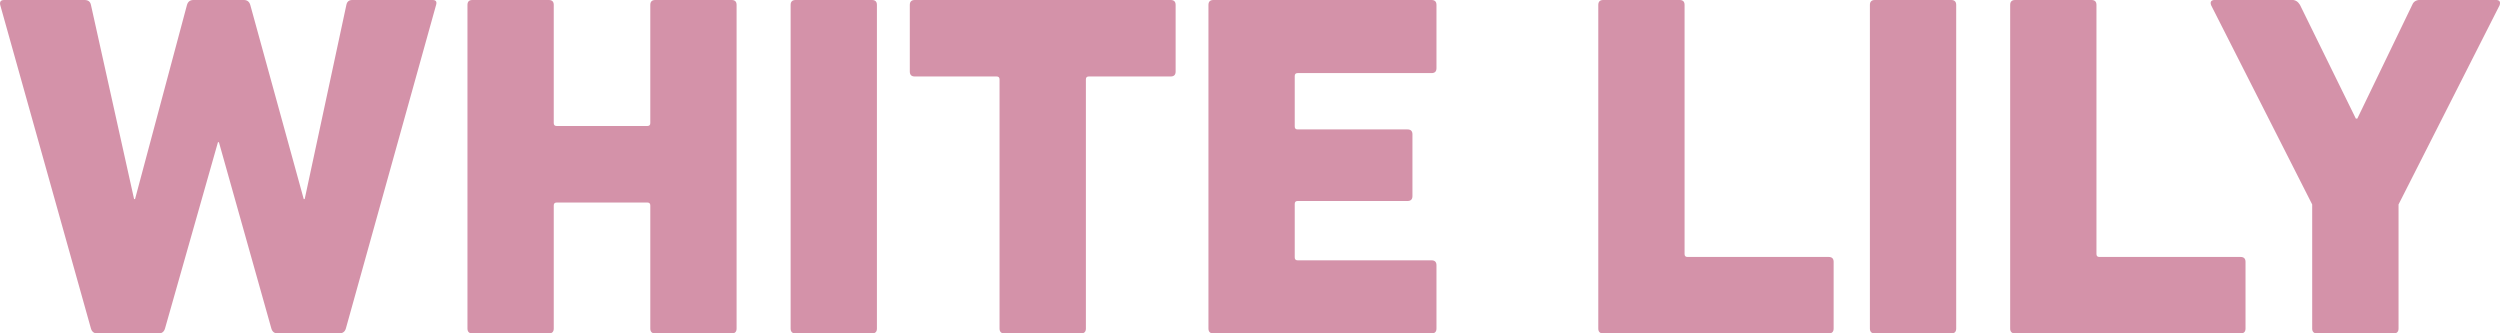
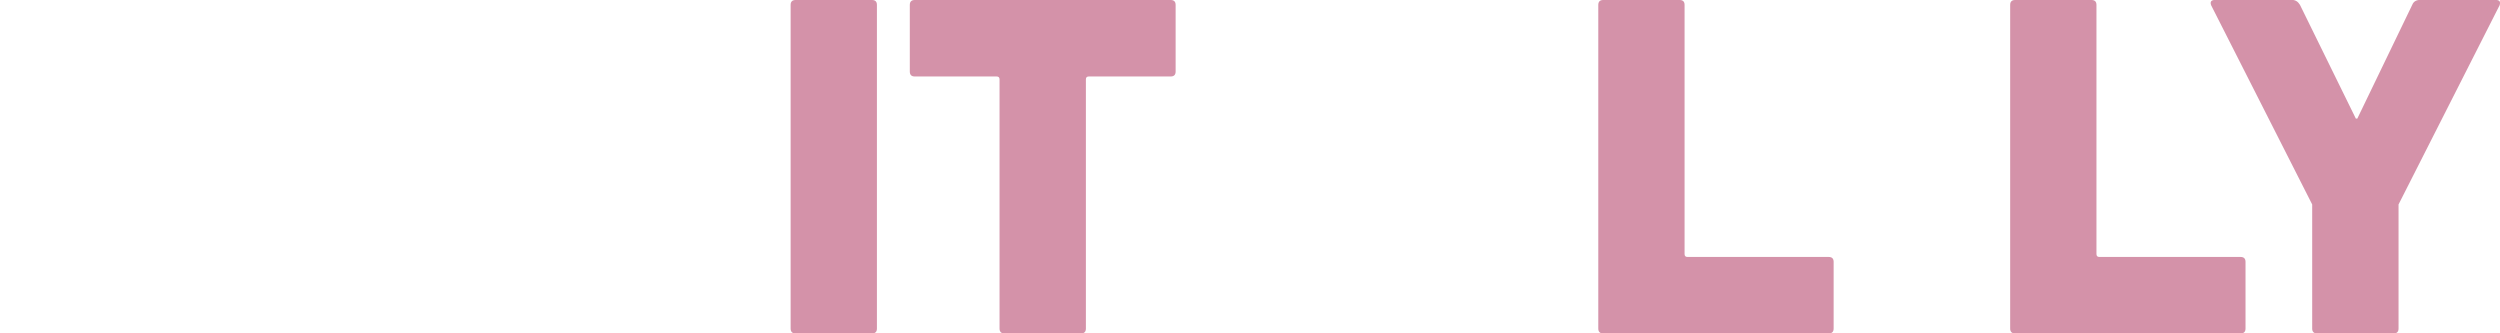
<svg xmlns="http://www.w3.org/2000/svg" id="Ebene_2" data-name="Ebene 2" viewBox="0 0 392.28 52.32">
  <defs>
    <style>
      .cls-1 {
        fill: #d492a9;
      }
    </style>
  </defs>
  <g id="Ebene_1-2" data-name="Ebene 1">
    <g>
-       <path class="cls-1" d="M43.58,52.32c-.51,0-.85-.26-1-.77l-8.23-29.24h-.15l-8.31,29.24c-.15.51-.49.77-1,.77h-9.62c-.51,0-.85-.26-1-.77L.03.77c-.1-.51.1-.77.62-.77h12.62c.56,0,.9.26,1,.77l6.77,30.47h.15L29.34.77c.15-.51.49-.77,1-.77h7.93c.51,0,.85.26,1,.77l8.39,30.47h.15L54.35.77c.1-.51.41-.77.92-.77h12.62c.51,0,.69.26.54.77l-14.16,50.78c-.15.51-.51.77-1.08.77h-9.62Z" />
-       <path class="cls-1" d="M73.35.77c0-.51.26-.77.77-.77h12c.51,0,.77.26.77.77v18.54c0,.31.15.46.46.46h14.23c.31,0,.46-.15.46-.46V.77c0-.51.26-.77.77-.77h12c.51,0,.77.26.77.77v50.78c0,.51-.26.77-.77.77h-12c-.51,0-.77-.26-.77-.77v-19.31c0-.31-.15-.46-.46-.46h-14.23c-.31,0-.46.15-.46.46v19.31c0,.51-.26.77-.77.77h-12c-.51,0-.77-.26-.77-.77V.77Z" />
      <path class="cls-1" d="M124.06.77c0-.51.26-.77.77-.77h12c.51,0,.77.26.77.77v50.78c0,.51-.26.77-.77.77h-12c-.51,0-.77-.26-.77-.77V.77Z" />
      <path class="cls-1" d="M157.61,52.32c-.51,0-.77-.26-.77-.77V12.46c0-.31-.15-.46-.46-.46h-12.85c-.51,0-.77-.26-.77-.77V.77c0-.51.26-.77.77-.77h40.17c.51,0,.77.26.77.77v10.46c0,.51-.26.77-.77.77h-12.85c-.31,0-.46.15-.46.46v39.09c0,.51-.26.77-.77.77h-12Z" />
-       <path class="cls-1" d="M189.62.77c0-.51.26-.77.77-.77h34.24c.51,0,.77.26.77.77v9.93c0,.51-.26.77-.77.77h-21.01c-.31,0-.46.15-.46.46v7.92c0,.31.15.46.46.46h17.24c.51,0,.77.26.77.77v9.69c0,.51-.26.77-.77.77h-17.24c-.31,0-.46.15-.46.46v8.39c0,.31.15.46.46.46h21.01c.51,0,.77.26.77.77v9.93c0,.51-.26.77-.77.77h-34.24c-.51,0-.77-.26-.77-.77V.77Z" />
      <path class="cls-1" d="M250.79.77c0-.51.26-.77.77-.77h12c.51,0,.77.26.77.77v39.09c0,.31.15.46.46.46h22.16c.51,0,.77.26.77.77v10.46c0,.51-.26.77-.77.77h-35.39c-.51,0-.77-.26-.77-.77V.77Z" />
-       <path class="cls-1" d="M293.41.77c0-.51.26-.77.77-.77h12c.51,0,.77.26.77.77v50.78c0,.51-.26.77-.77.77h-12c-.51,0-.77-.26-.77-.77V.77Z" />
      <path class="cls-1" d="M315.42.77c0-.51.26-.77.77-.77h12c.51,0,.77.26.77.77v39.09c0,.31.15.46.46.46h22.16c.51,0,.77.26.77.77v10.46c0,.51-.26.77-.77.77h-35.39c-.51,0-.77-.26-.77-.77V.77Z" />
      <path class="cls-1" d="M363.58,52.32c-.51,0-.77-.26-.77-.77v-19.47l-15.85-31.24c-.21-.56,0-.85.62-.85h12.08c.51,0,.92.26,1.23.77l8.77,17.85h.23l8.62-17.85c.2-.51.62-.77,1.23-.77h11.85c.62,0,.82.28.62.85l-15.85,31.24v19.47c0,.51-.26.77-.77.77h-12Z" />
    </g>
  </g>
</svg>